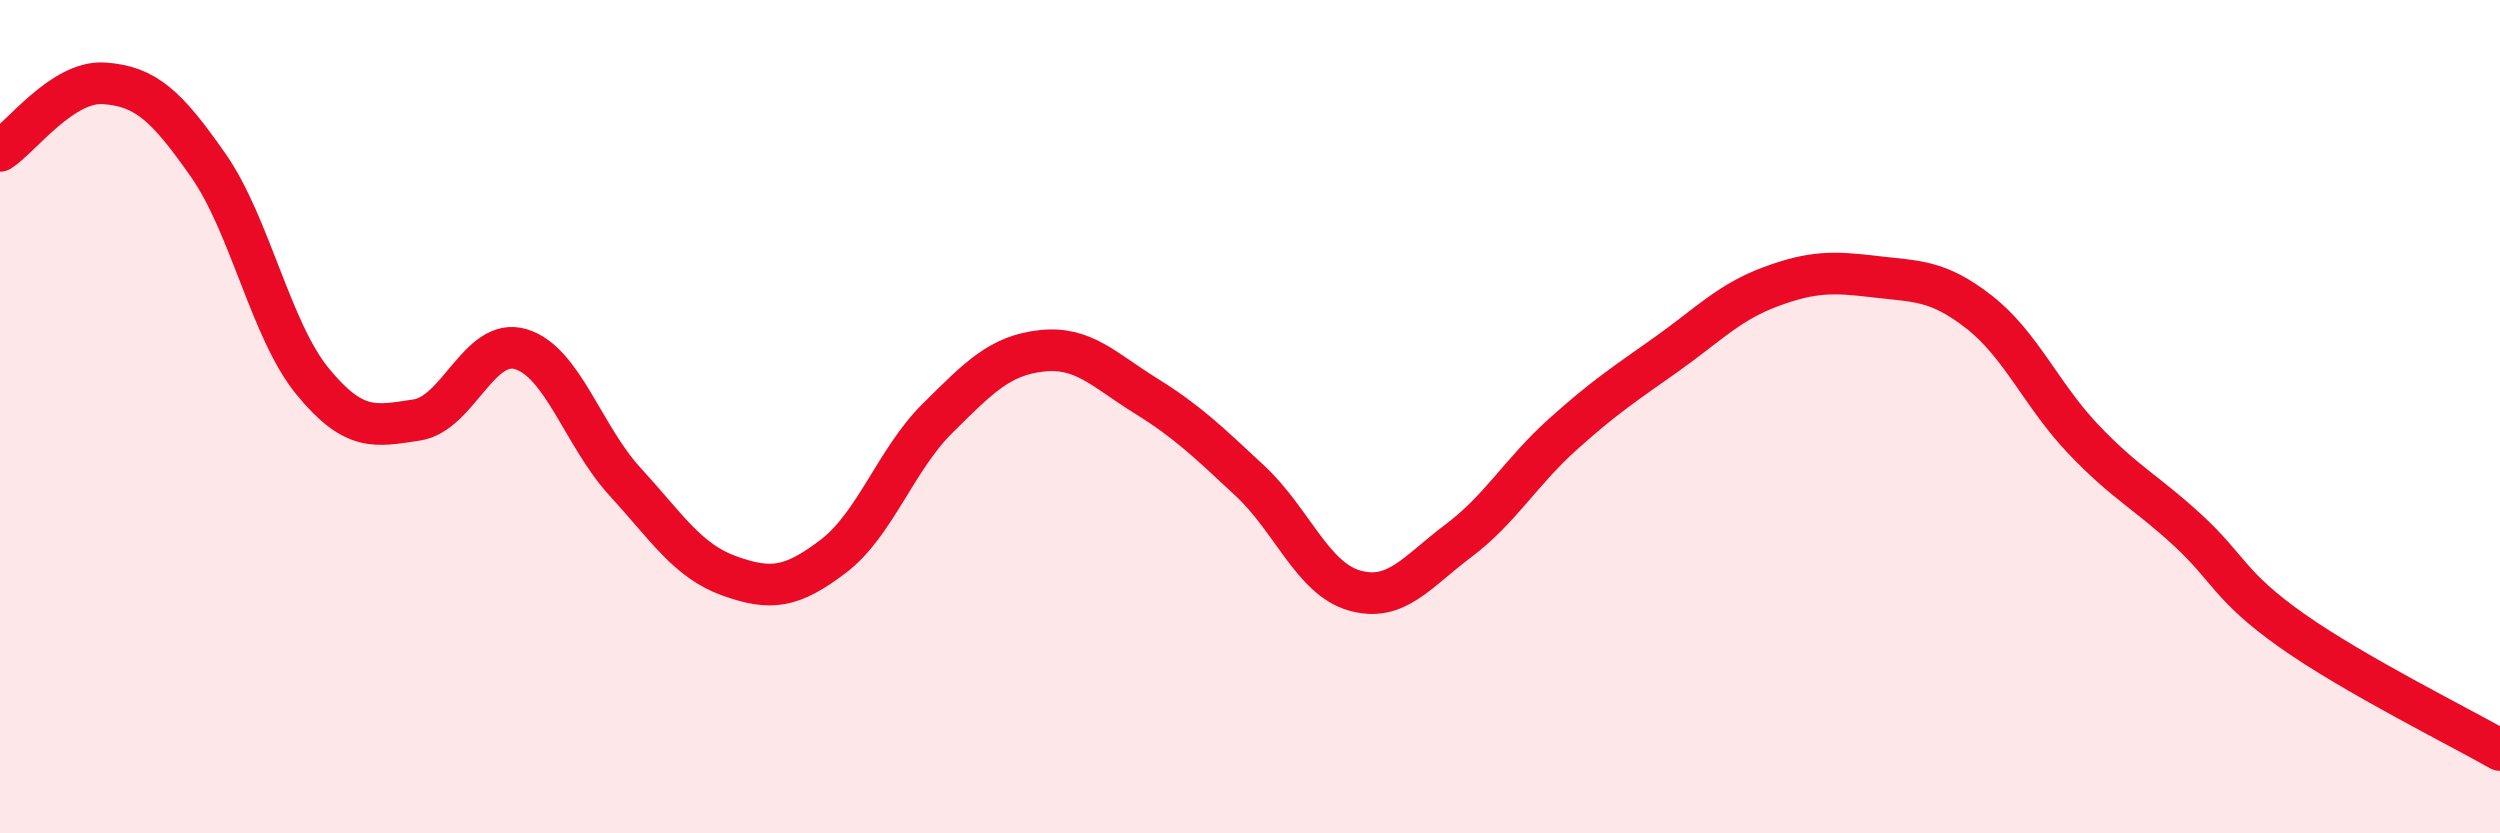
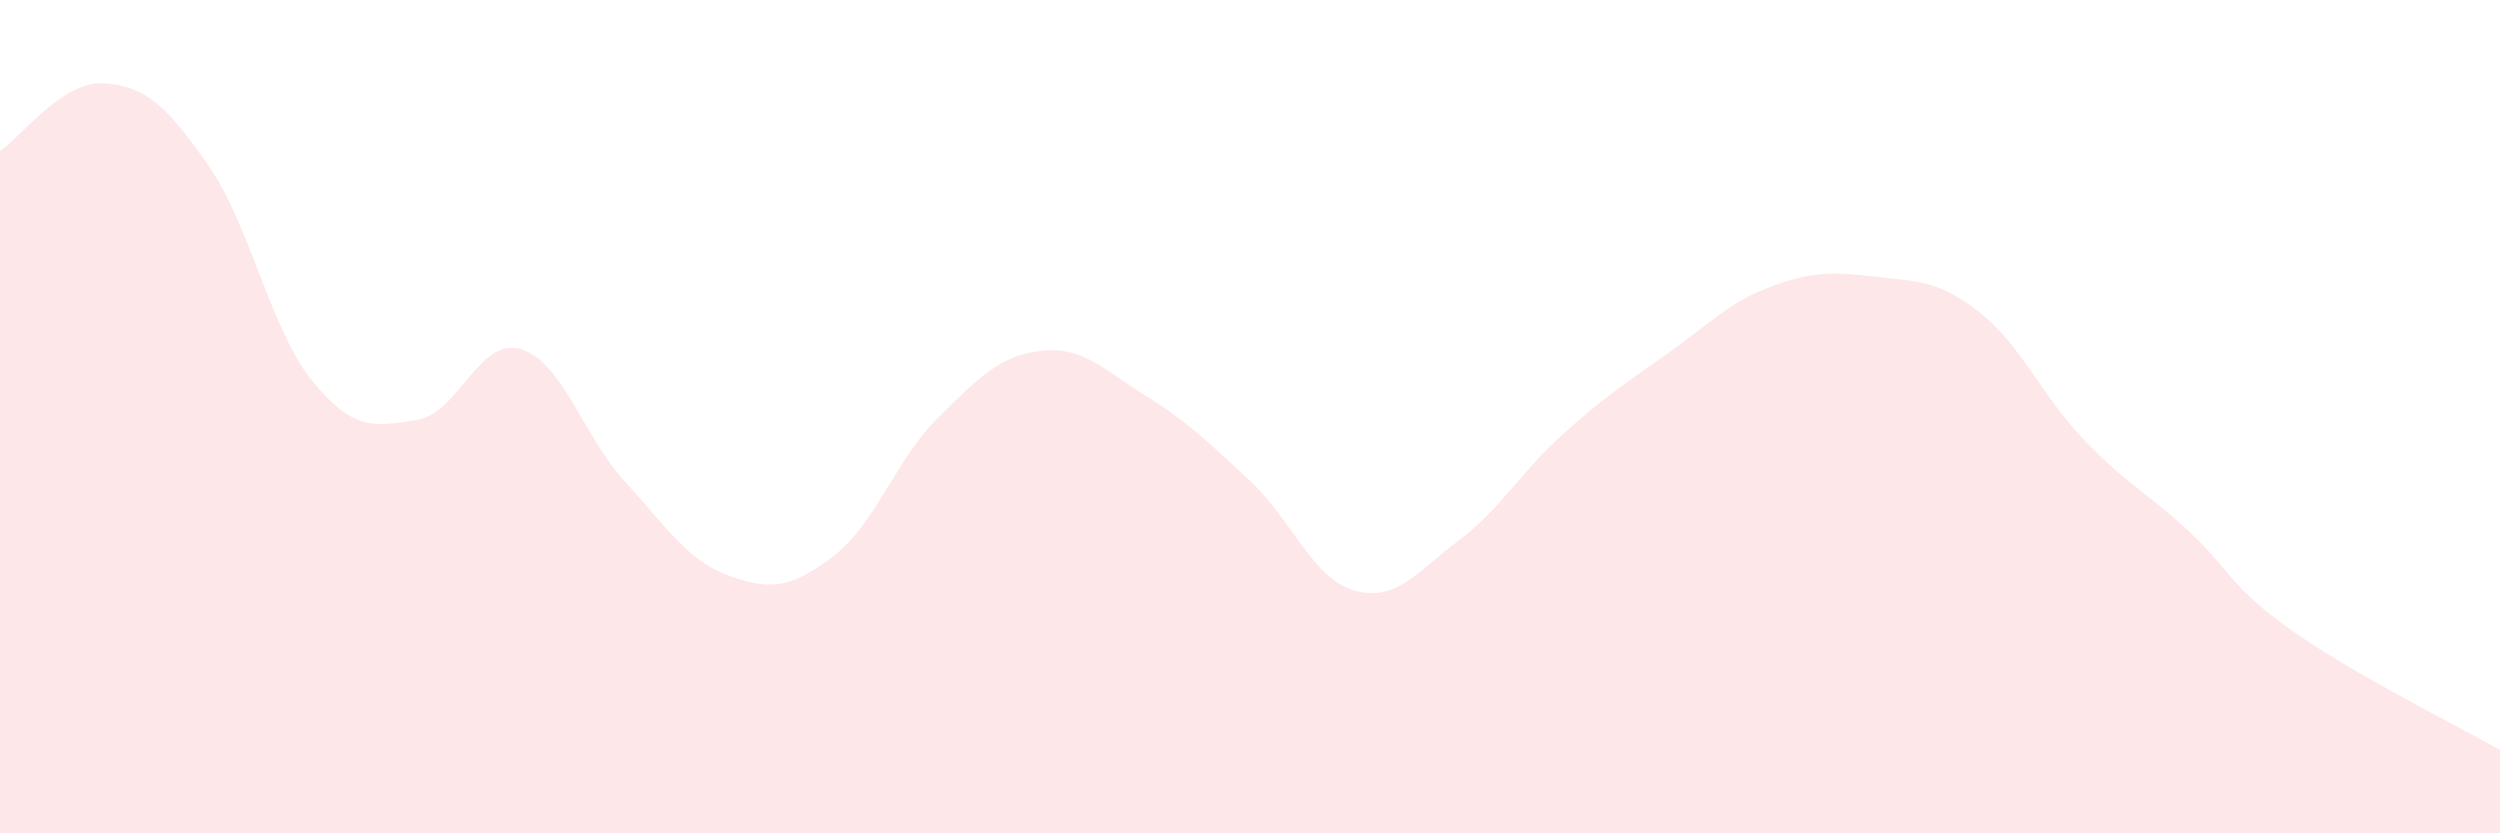
<svg xmlns="http://www.w3.org/2000/svg" width="60" height="20" viewBox="0 0 60 20">
  <path d="M 0,3.62 C 0.5,3.3 1.5,1.93 2.5,2 C 3.5,2.07 4,2.54 5,3.97 C 6,5.4 6.5,7.93 7.5,9.15 C 8.5,10.37 9,10.23 10,10.08 C 11,9.93 11.5,8.08 12.5,8.38 C 13.5,8.68 14,10.47 15,11.56 C 16,12.65 16.5,13.46 17.5,13.82 C 18.5,14.18 19,14.11 20,13.35 C 21,12.59 21.5,11.03 22.5,10.04 C 23.5,9.05 24,8.53 25,8.42 C 26,8.31 26.5,8.88 27.5,9.5 C 28.5,10.12 29,10.61 30,11.54 C 31,12.47 31.5,13.88 32.5,14.17 C 33.5,14.46 34,13.73 35,12.98 C 36,12.23 36.5,11.33 37.5,10.43 C 38.5,9.53 39,9.21 40,8.5 C 41,7.79 41.5,7.25 42.5,6.88 C 43.5,6.51 44,6.52 45,6.64 C 46,6.76 46.5,6.71 47.5,7.49 C 48.5,8.27 49,9.49 50,10.54 C 51,11.59 51.5,11.8 52.5,12.72 C 53.5,13.64 53.5,14.07 55,15.13 C 56.5,16.19 59,17.43 60,18L60 20L0 20Z" fill="#EB0A25" opacity="0.1" stroke-linecap="round" stroke-linejoin="round" />
-   <path d="M 0,3.62 C 0.5,3.3 1.5,1.93 2.5,2 C 3.5,2.07 4,2.54 5,3.97 C 6,5.4 6.5,7.93 7.5,9.15 C 8.5,10.37 9,10.23 10,10.08 C 11,9.93 11.5,8.08 12.5,8.38 C 13.5,8.68 14,10.47 15,11.56 C 16,12.65 16.5,13.46 17.5,13.82 C 18.5,14.18 19,14.11 20,13.35 C 21,12.59 21.5,11.03 22.5,10.04 C 23.5,9.05 24,8.53 25,8.42 C 26,8.31 26.5,8.88 27.5,9.5 C 28.5,10.12 29,10.61 30,11.54 C 31,12.47 31.5,13.88 32.5,14.17 C 33.5,14.46 34,13.73 35,12.98 C 36,12.23 36.5,11.33 37.5,10.43 C 38.5,9.53 39,9.21 40,8.5 C 41,7.79 41.5,7.25 42.5,6.88 C 43.5,6.51 44,6.52 45,6.64 C 46,6.76 46.5,6.71 47.5,7.49 C 48.5,8.27 49,9.49 50,10.54 C 51,11.59 51.5,11.8 52.5,12.72 C 53.5,13.64 53.5,14.07 55,15.13 C 56.5,16.19 59,17.43 60,18" stroke="#EB0A25" stroke-width="1" fill="none" stroke-linecap="round" stroke-linejoin="round" />
</svg>